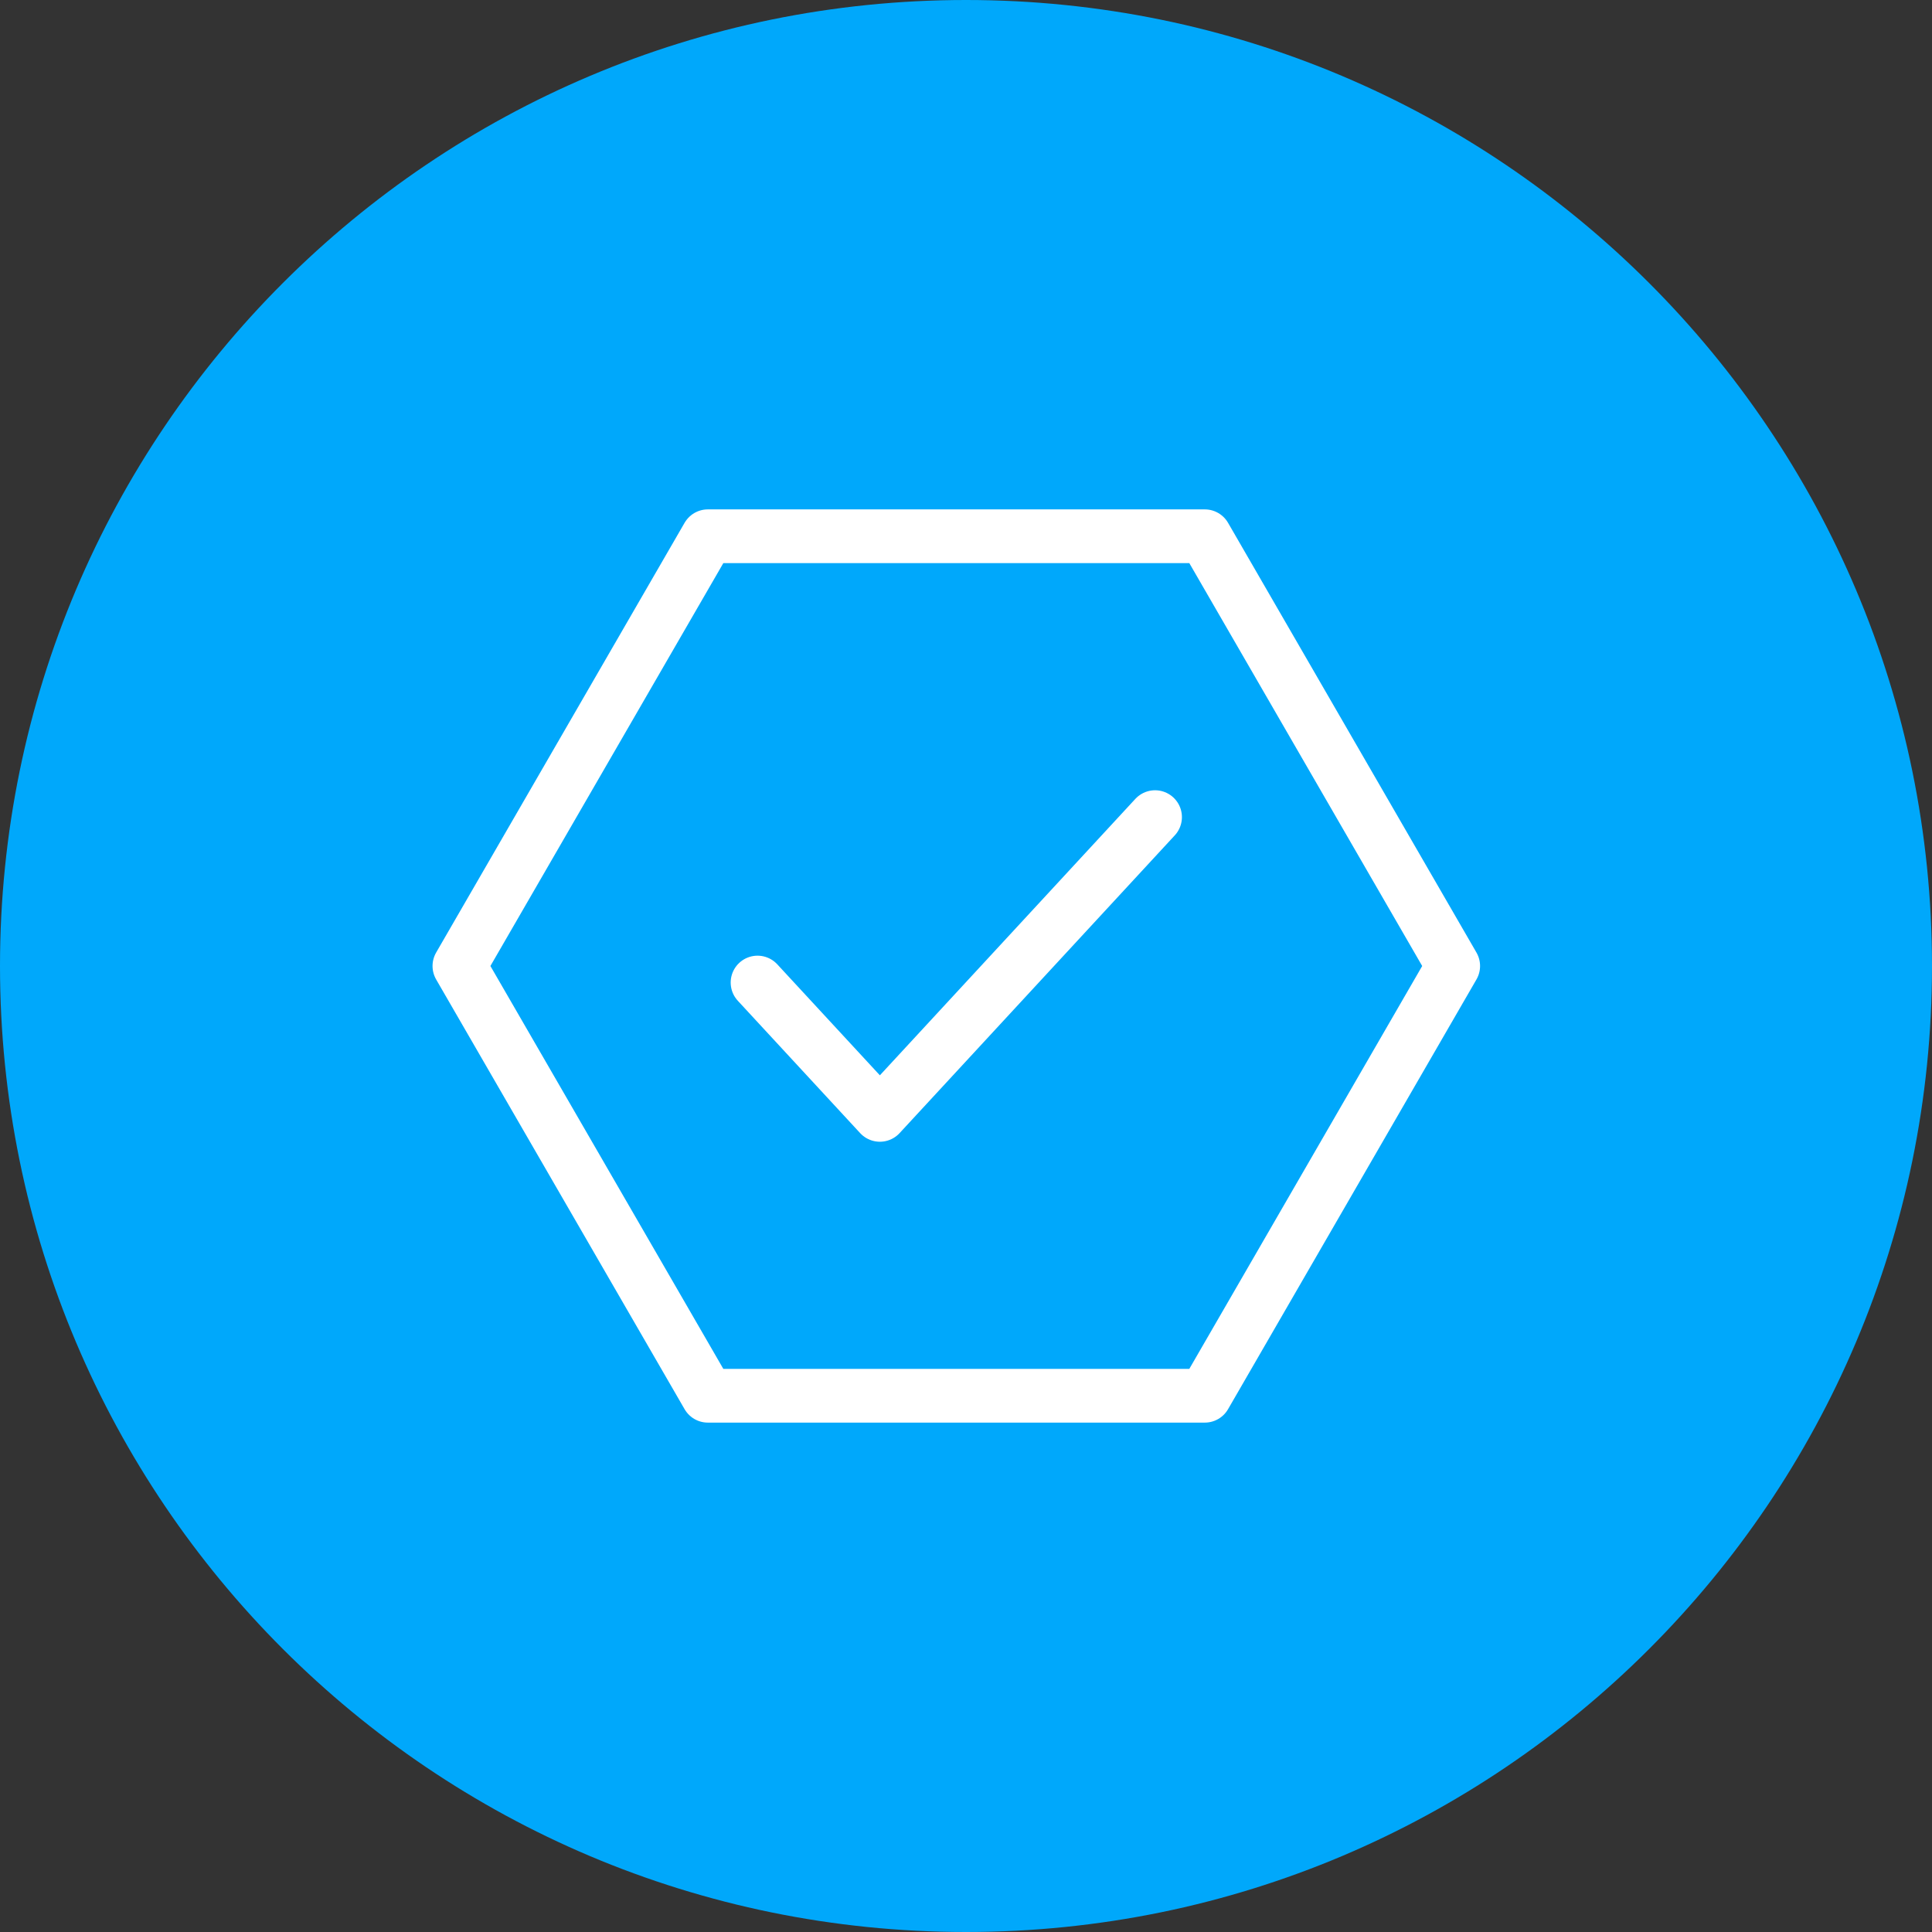
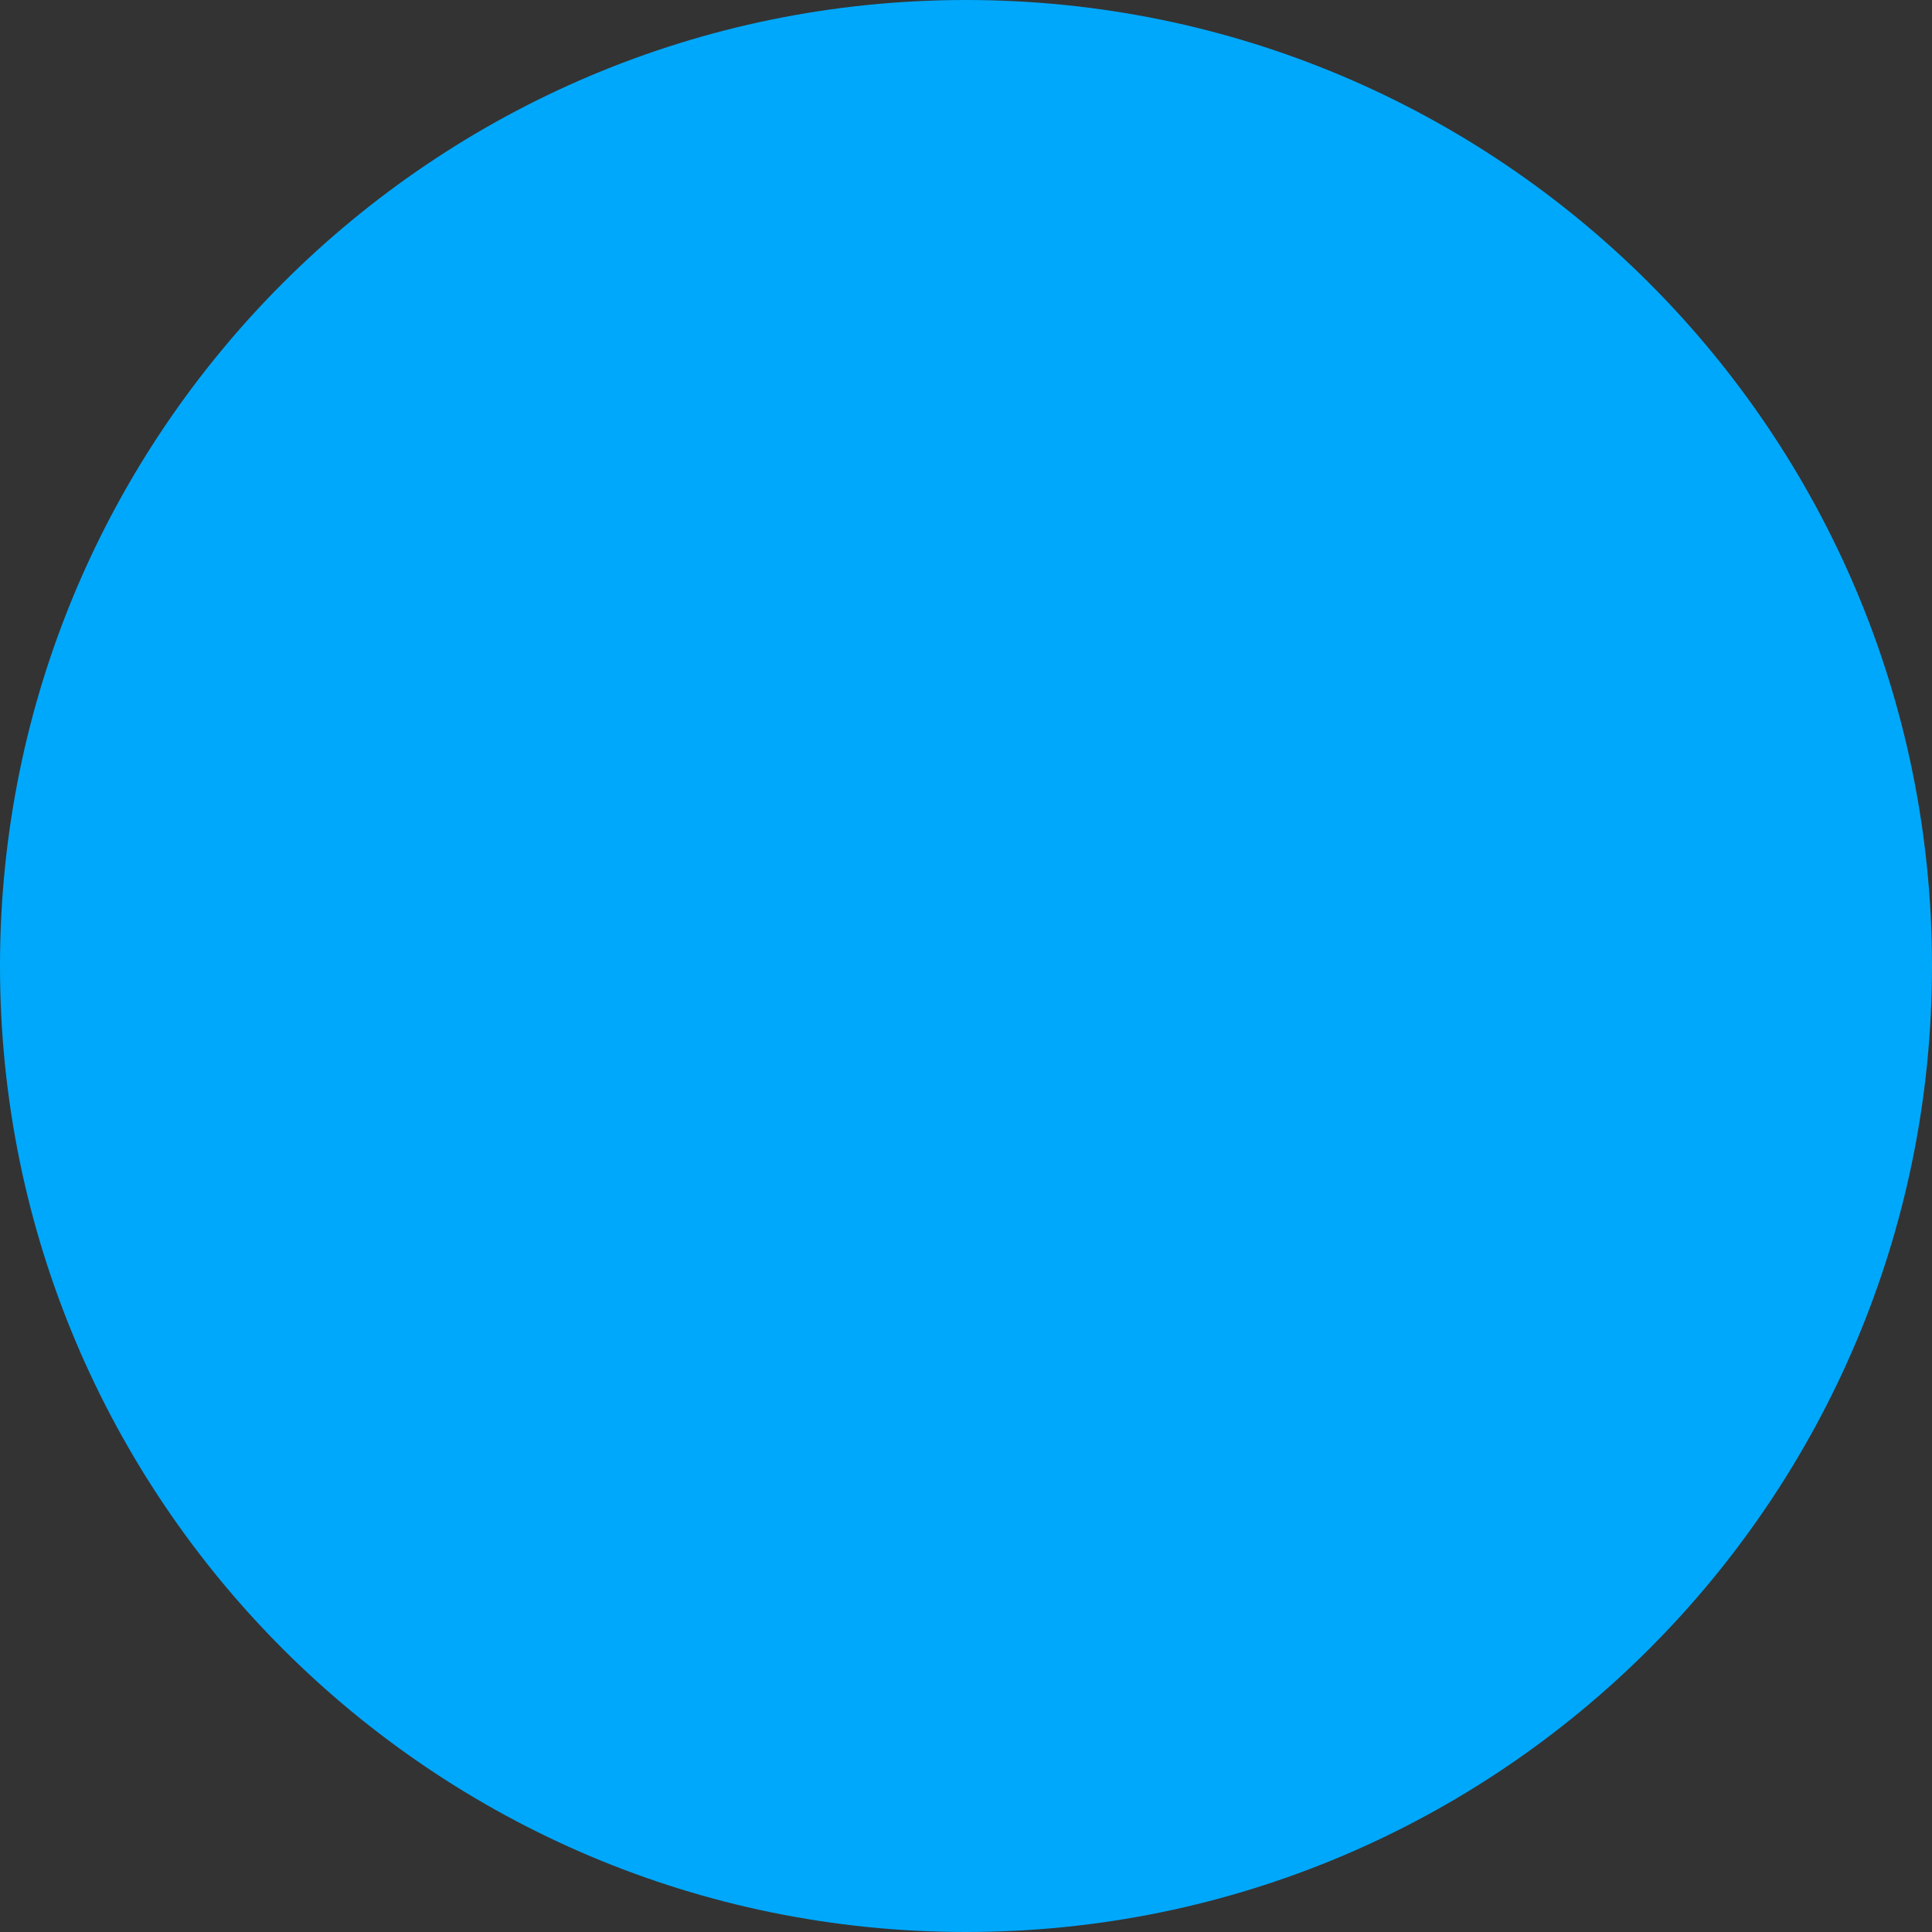
<svg xmlns="http://www.w3.org/2000/svg" width="50" height="50" viewBox="0 0 50 50" fill="none">
  <rect x="0" y="0" width="50" height="50" fill="#333333" stroke="none" />
  <path d="M25 50C38.807 50 50 38.807 50 25C50 11.193 38.807 0 25 0C11.193 0 0 11.193 0 25C0 38.807 11.193 50 25 50Z" fill="#00A8FB" />
-   <path d="M19.605 25.428L22.771 28.853L29.893 21.147M11.889 25L18.319 13.878H31.18L37.609 25L31.18 36.122H18.319L11.889 25Z" stroke="white" stroke-width="1.39" stroke-linecap="round" stroke-linejoin="round" />
</svg>